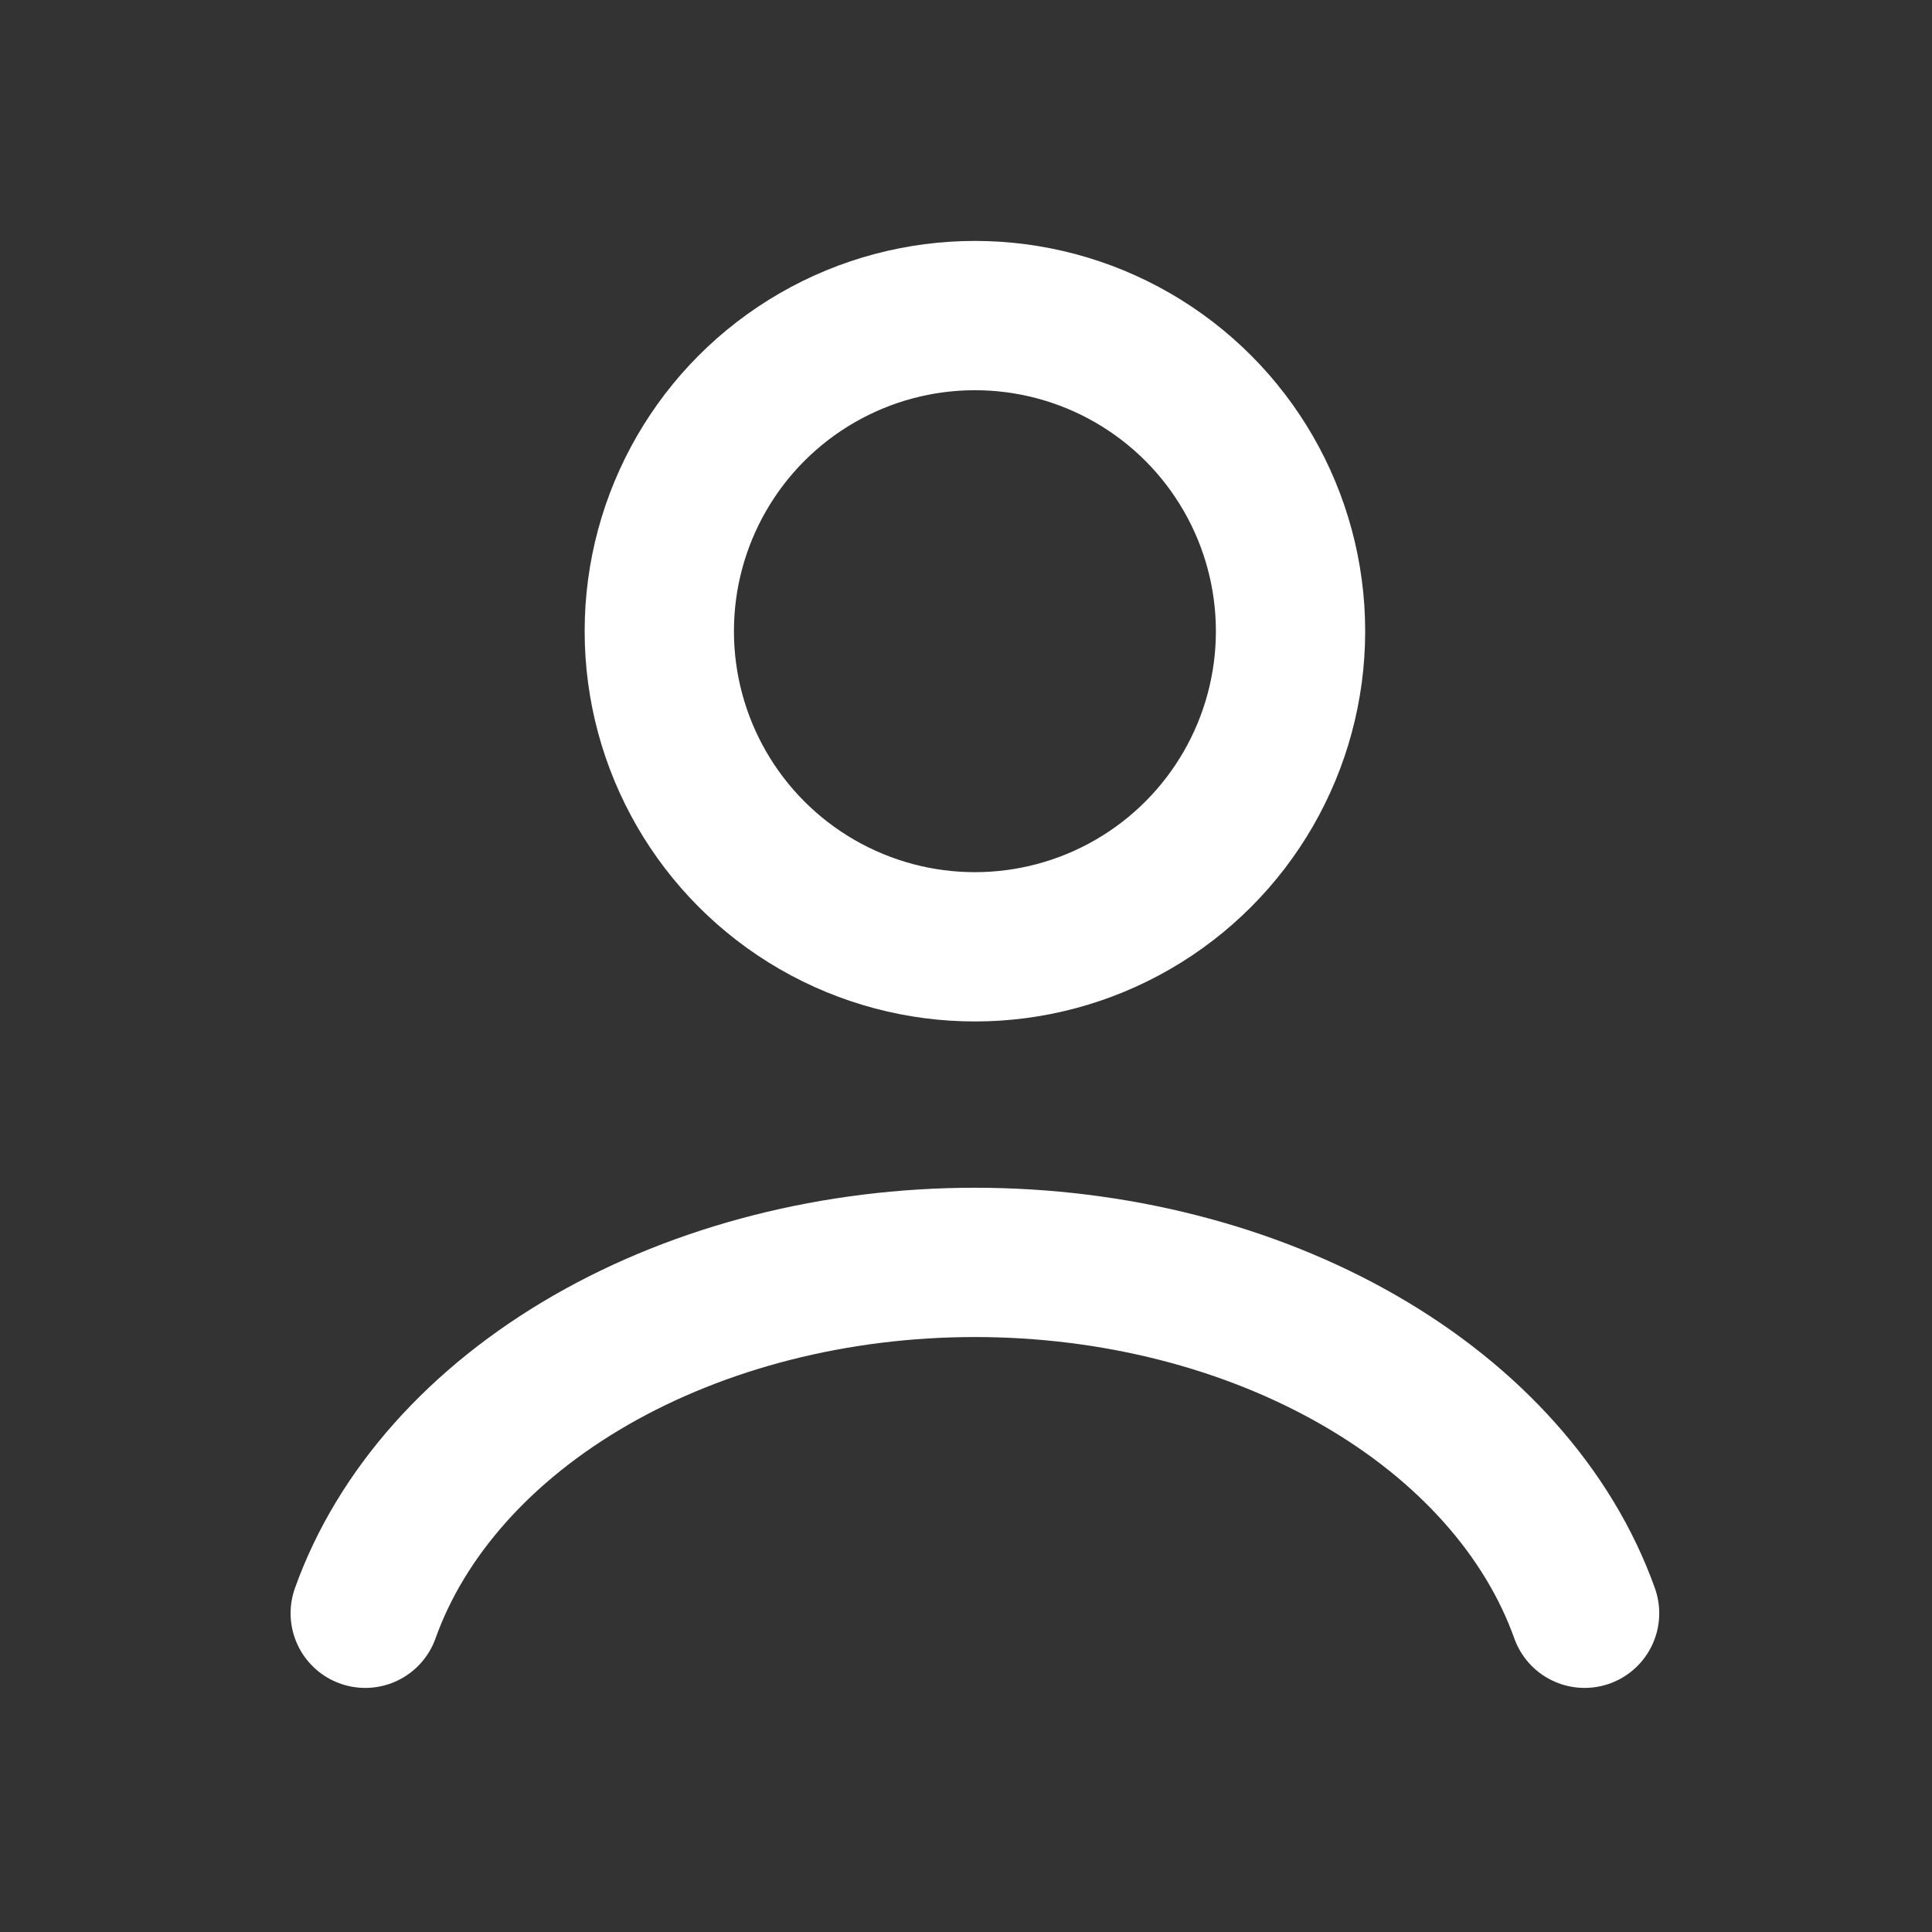
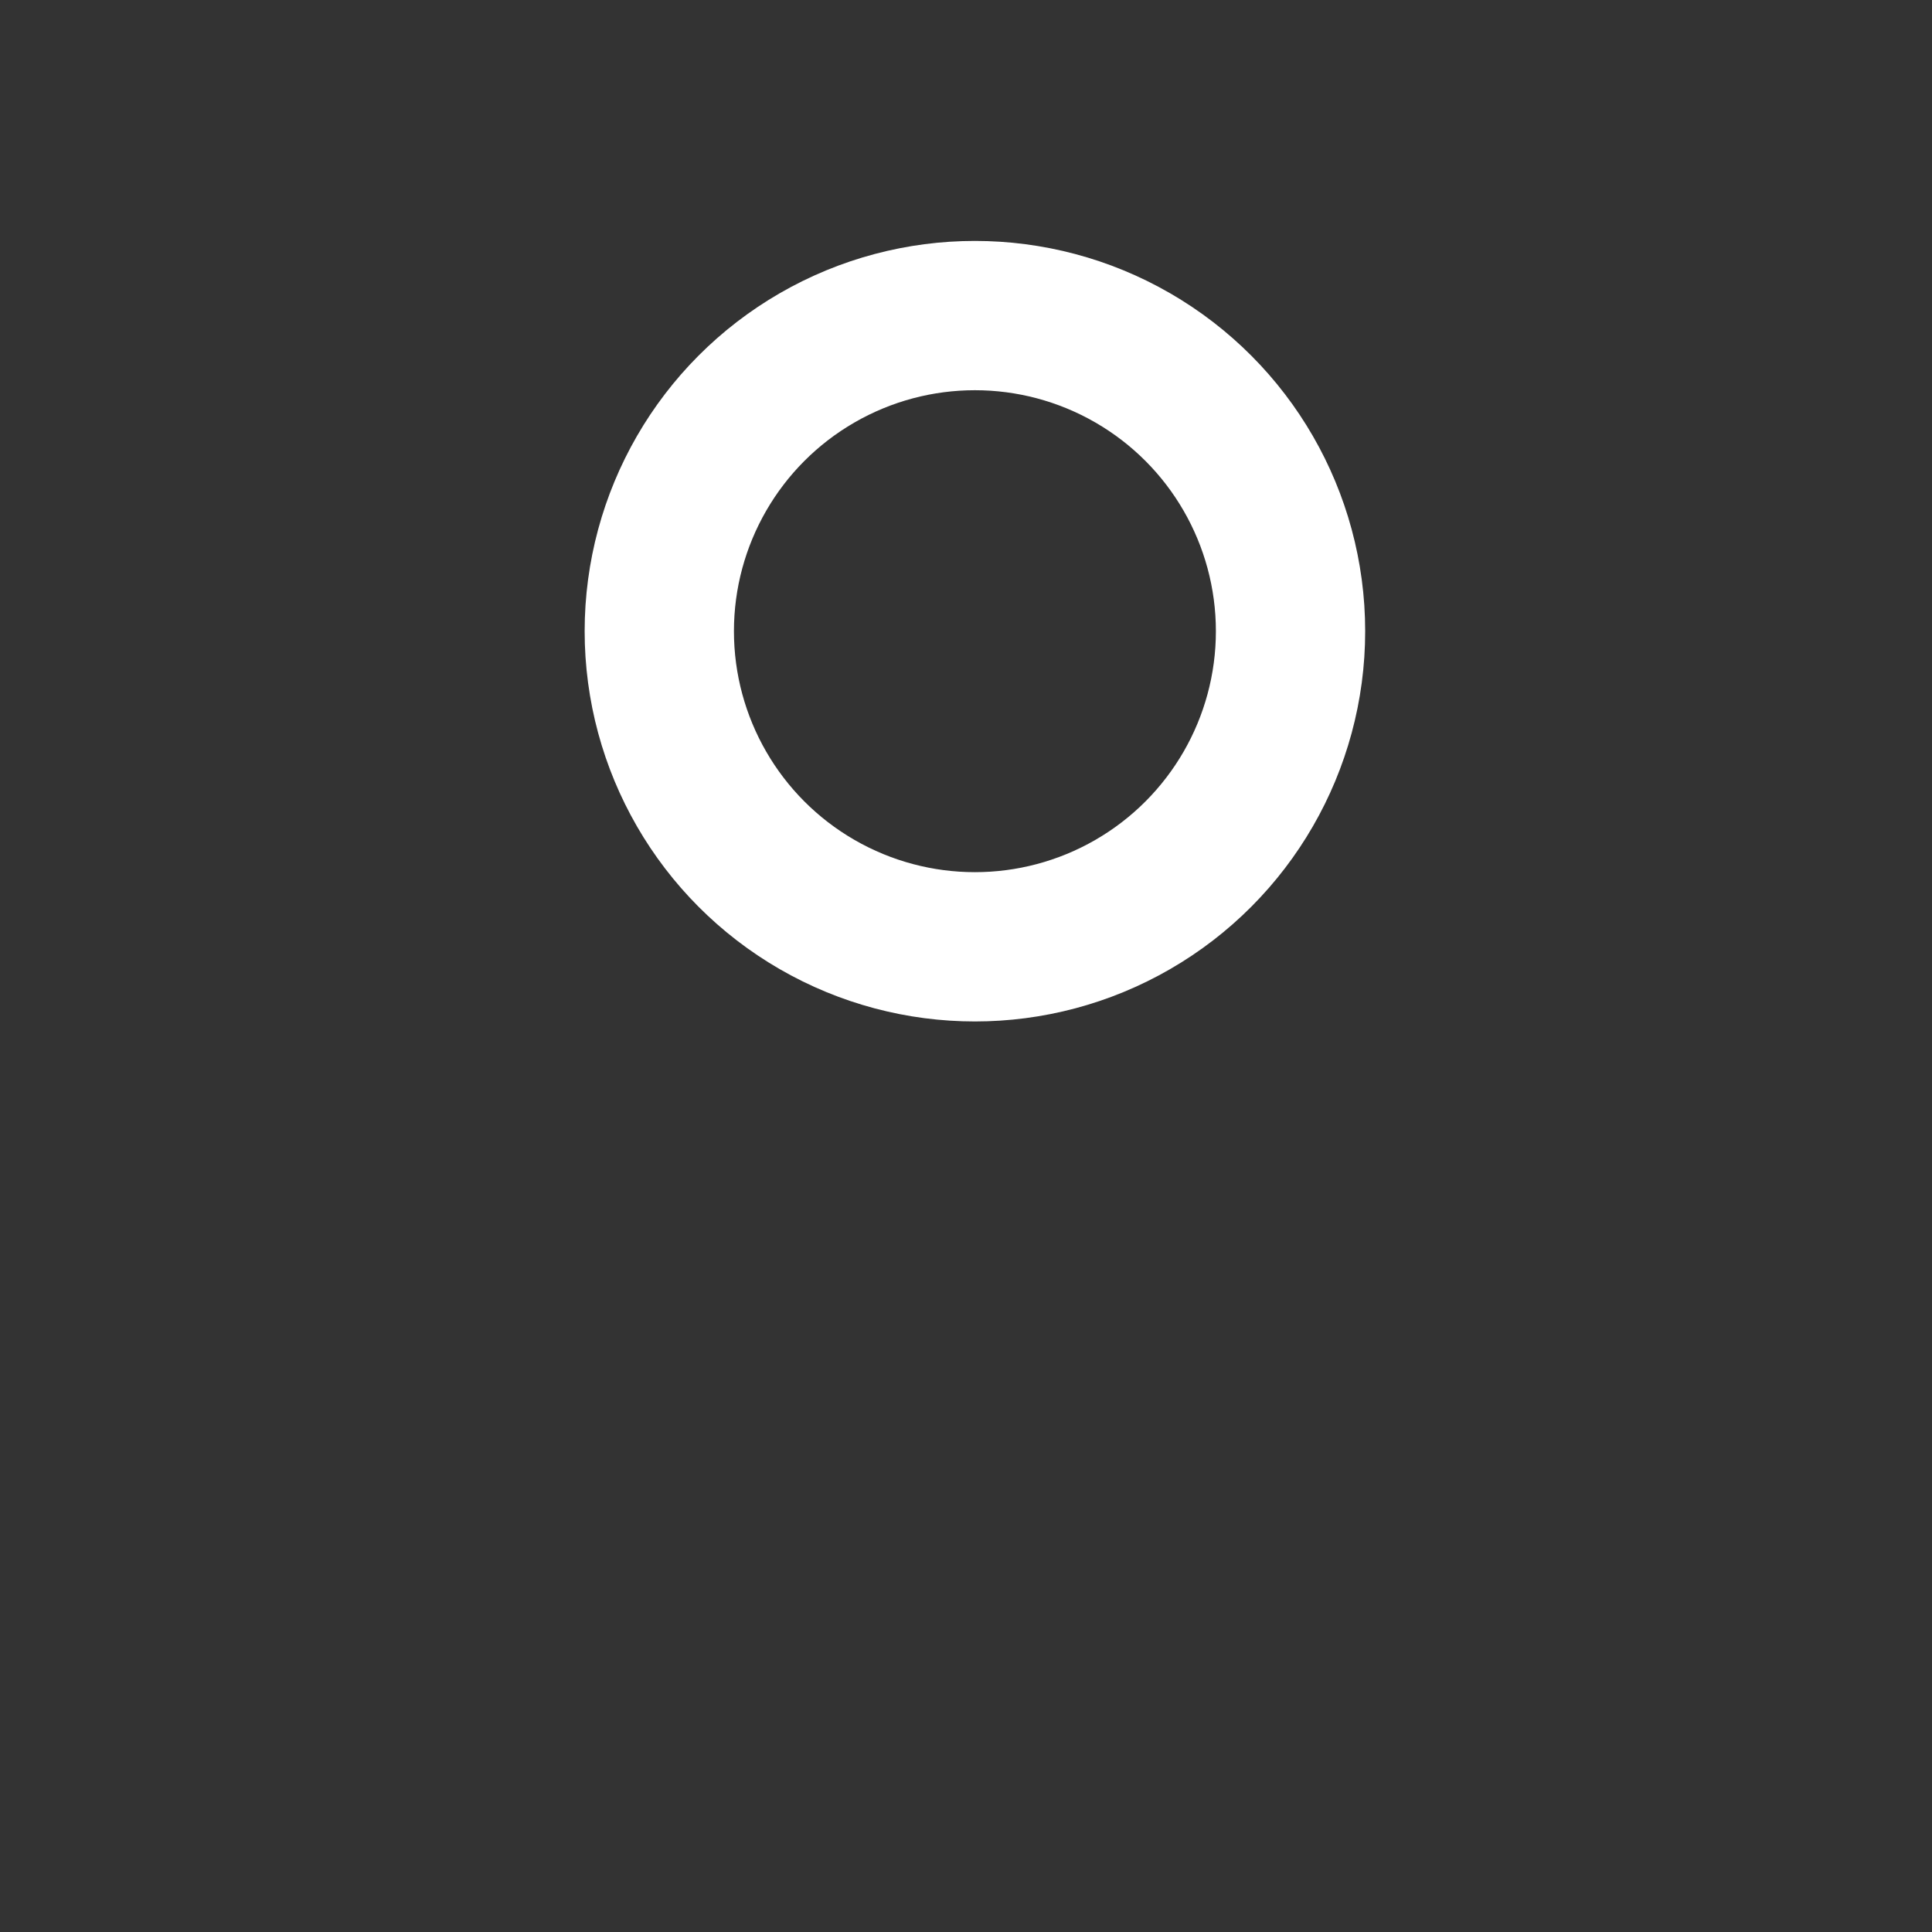
<svg xmlns="http://www.w3.org/2000/svg" width="44" height="44" viewBox="0 0 44 44" fill="none">
  <rect x="0" y="0" width="44" height="44" fill="#333333" stroke="none" />
-   <path d="M36.088 36.741C35.269 34.448 33.465 32.423 30.954 30.978C28.444 29.533 25.368 28.75 22.203 28.75C19.039 28.75 15.963 29.533 13.452 30.978C10.942 32.423 9.137 34.448 8.318 36.741" stroke="white" stroke-width="3.4" stroke-linecap="round" />
  <circle cx="22.203" cy="14.375" r="7.188" stroke="white" stroke-width="3.4" stroke-linecap="round" />
</svg>